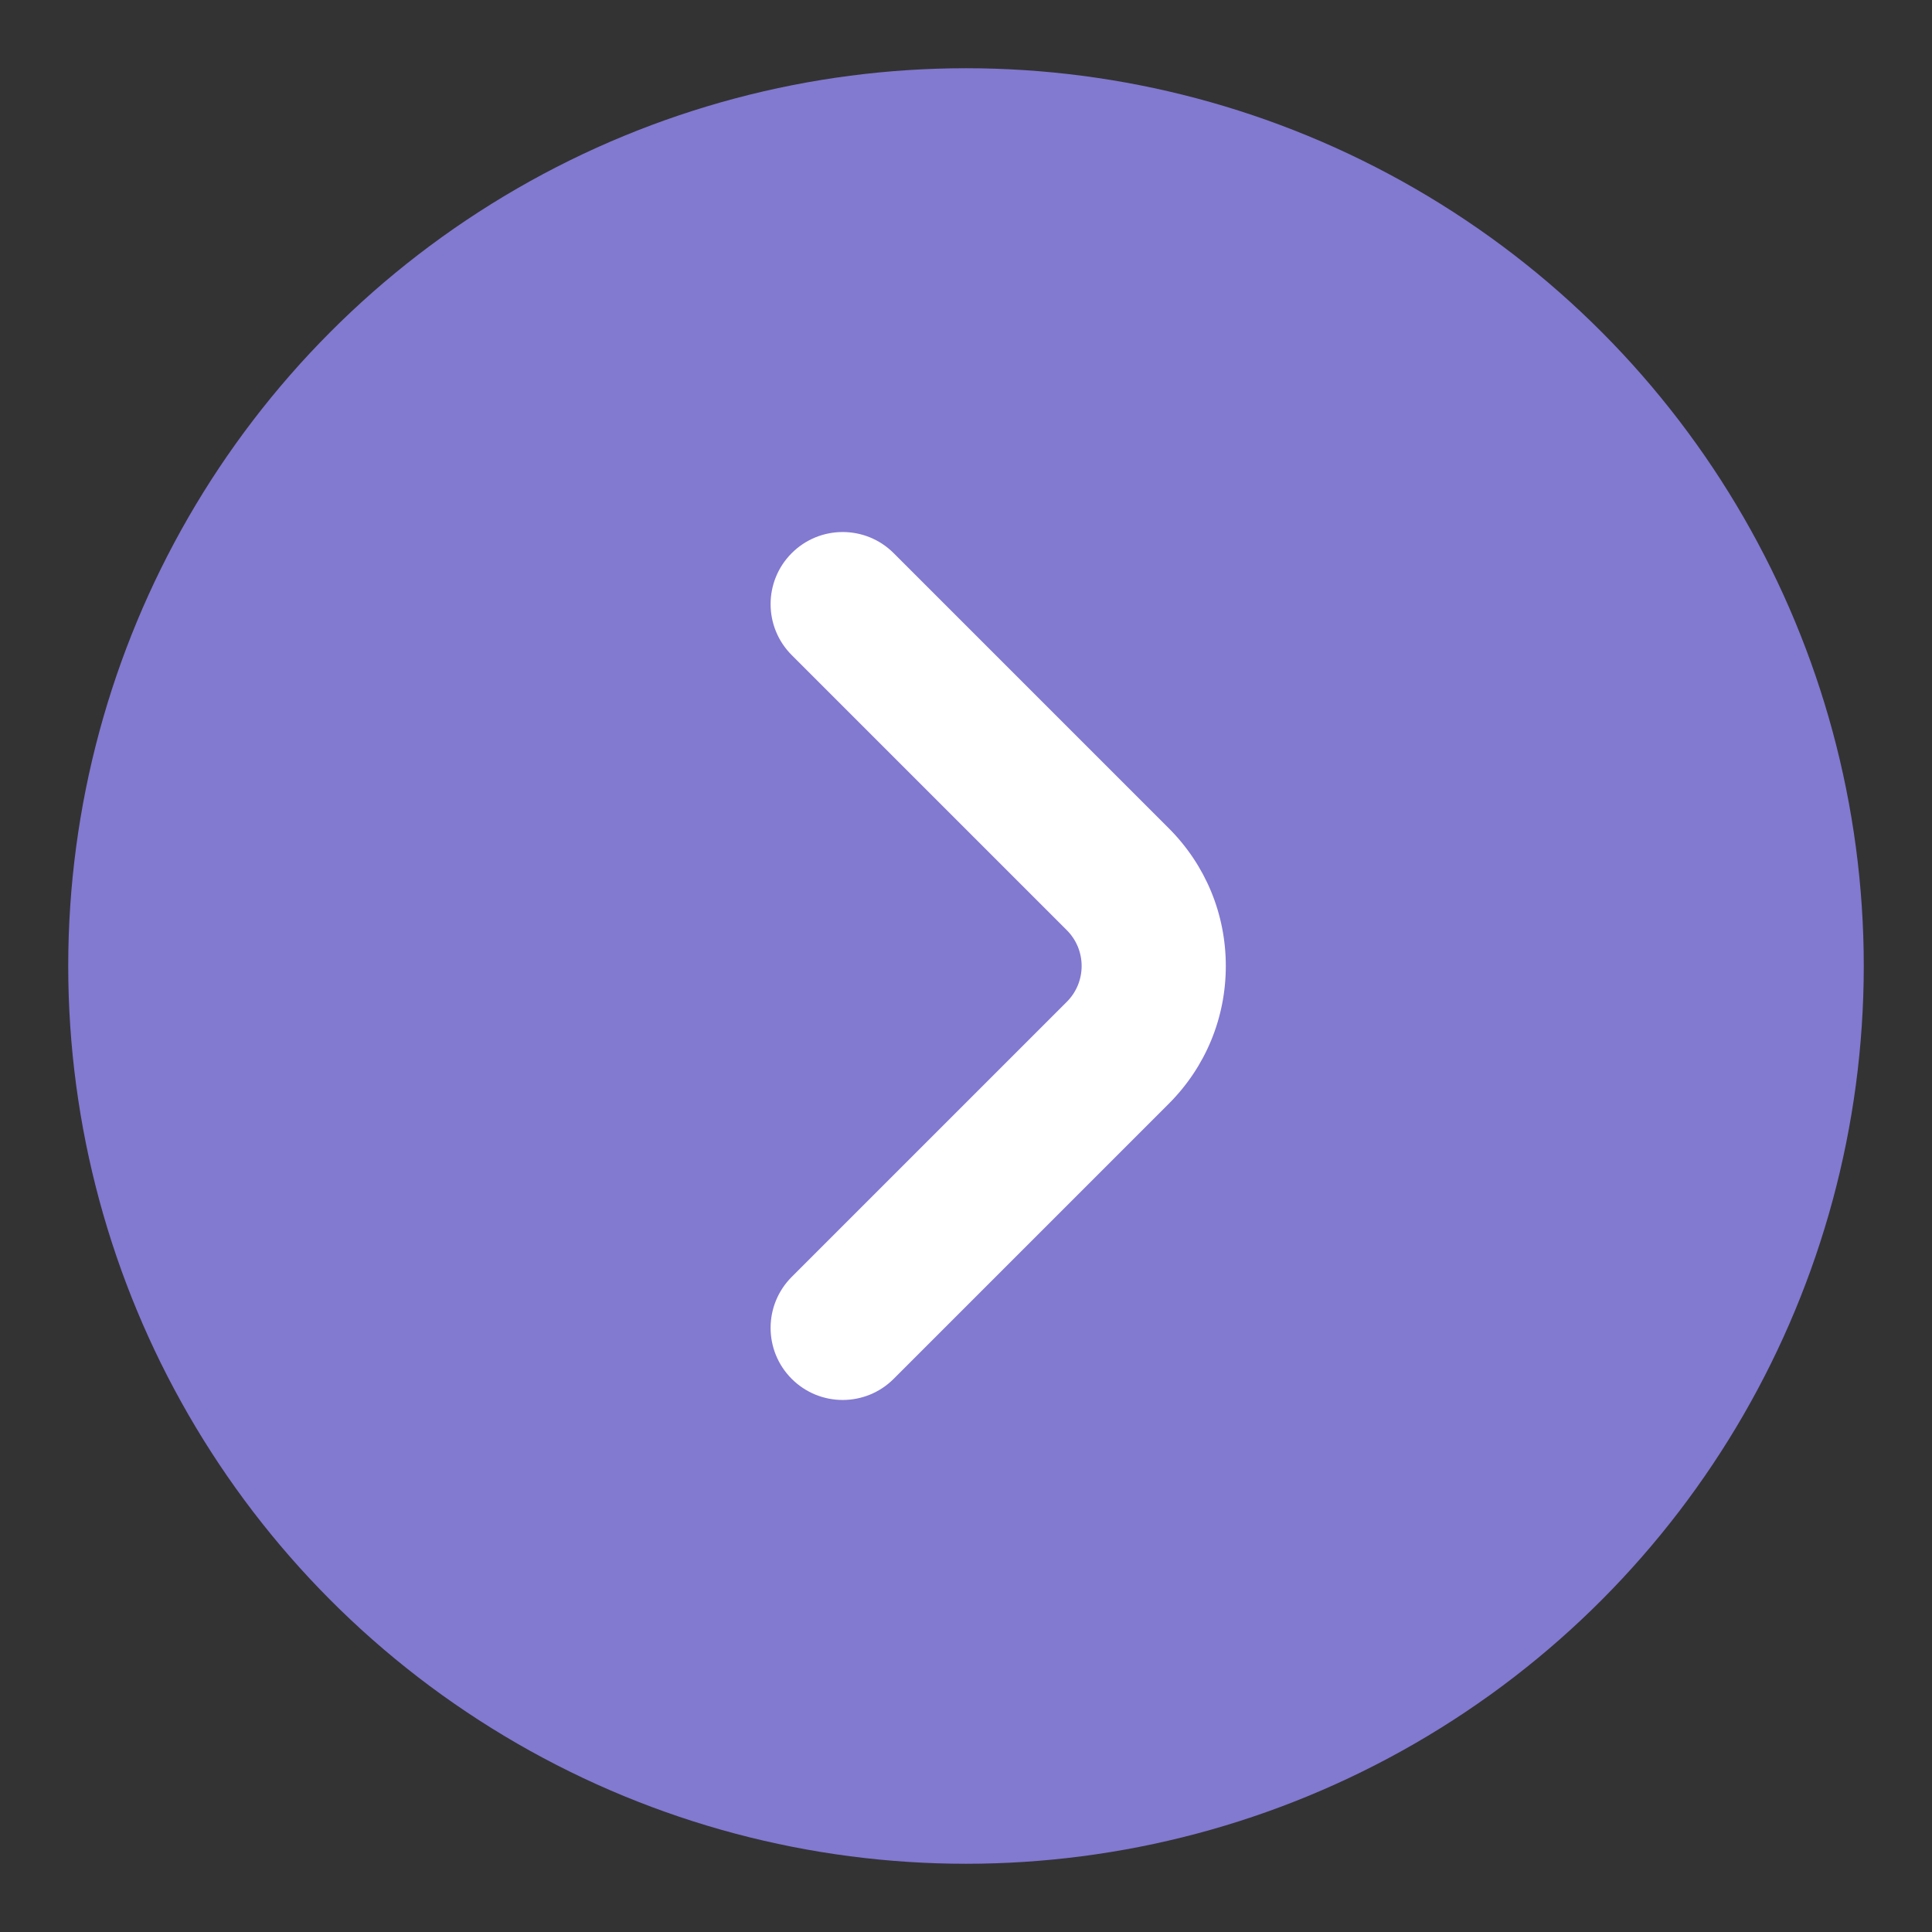
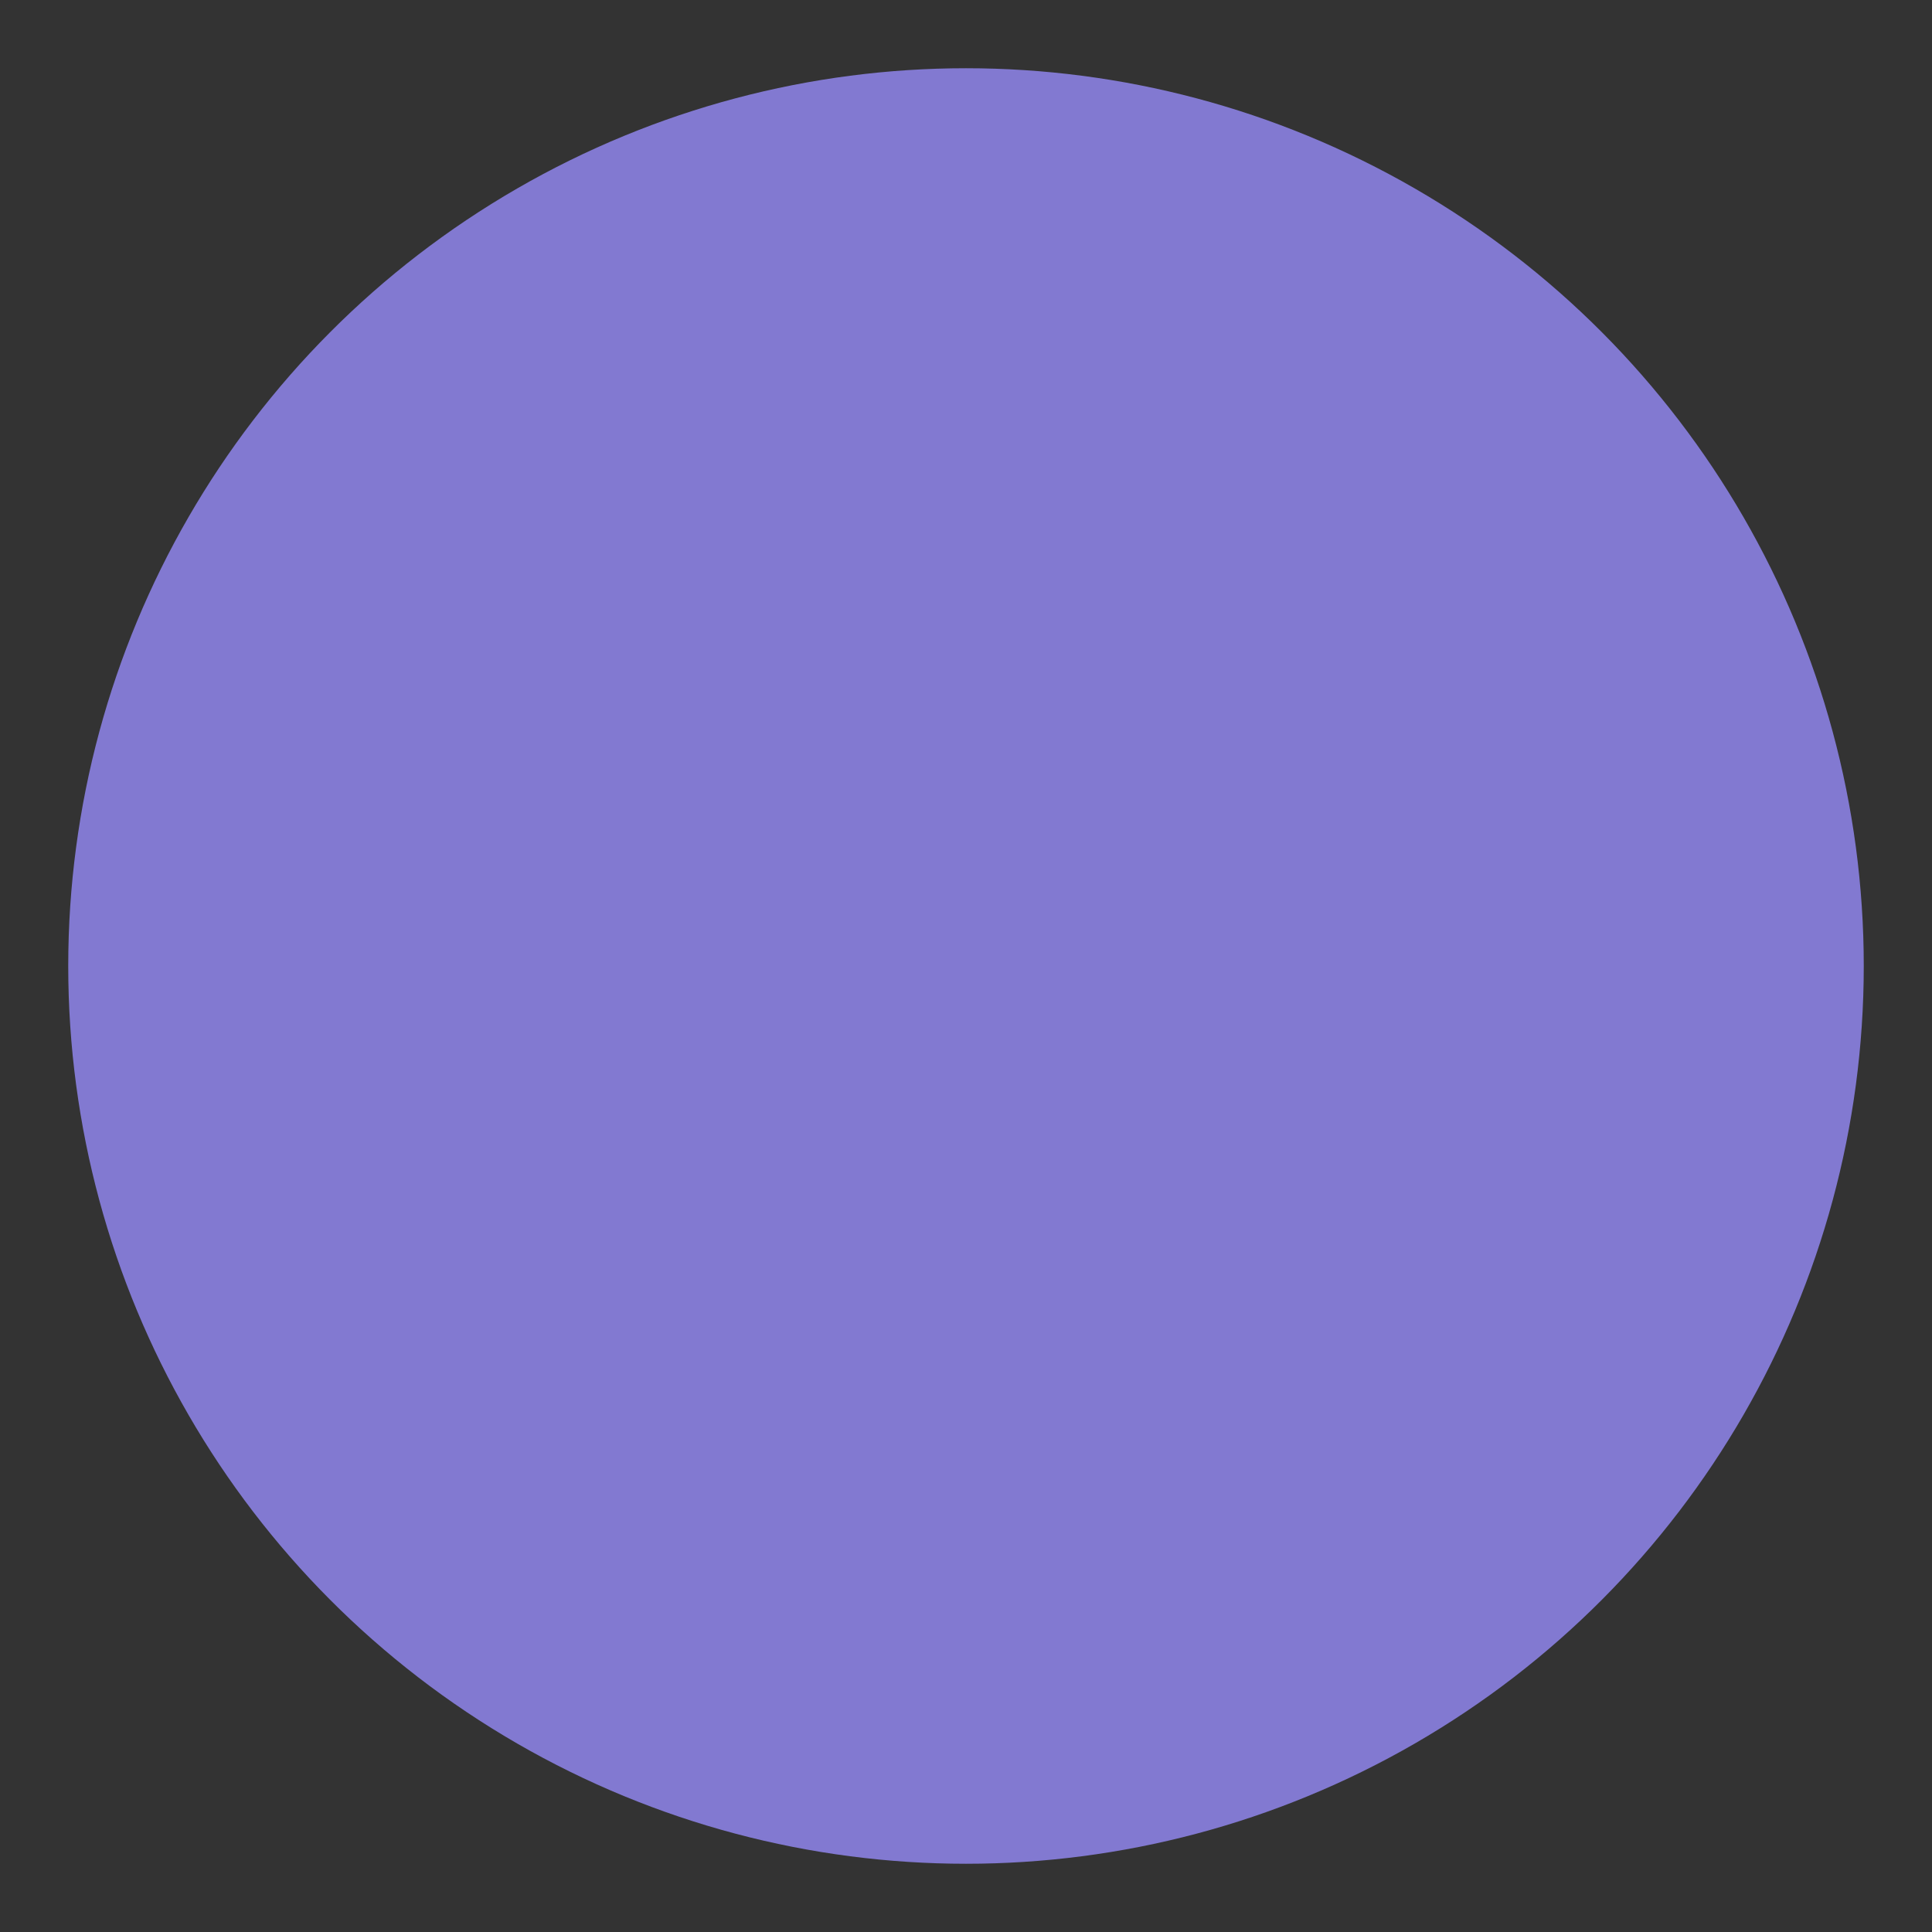
<svg xmlns="http://www.w3.org/2000/svg" version="1.1" id="Layer_1" x="0px" y="0px" viewBox="0 0 600 600" enable-background="new 0 0 600 600" xml:space="preserve">
  <rect x="0" y="0" width="600" height="600" fill="#333333" stroke="none" />
  <g>
    <g>
      <circle fill="#8279D1" cx="300" cy="300" r="278.809" />
    </g>
-     <path fill="#FFFFFF" d="M261.703,434.772c-5.729,0-11.458-2.185-15.83-6.557c-8.742-8.743-8.742-22.917,0.001-31.659l85.427-85.426   c2.973-2.973,4.61-6.926,4.61-11.13c0-4.204-1.638-8.157-4.61-11.13l-85.427-85.427c-8.743-8.743-8.743-22.917,0-31.659   c8.742-8.742,22.916-8.742,31.658,0l85.427,85.427c11.43,11.429,17.725,26.625,17.725,42.789s-6.295,31.36-17.725,42.79   l-85.427,85.426C273.162,432.586,267.432,434.772,261.703,434.772z" />
  </g>
</svg>